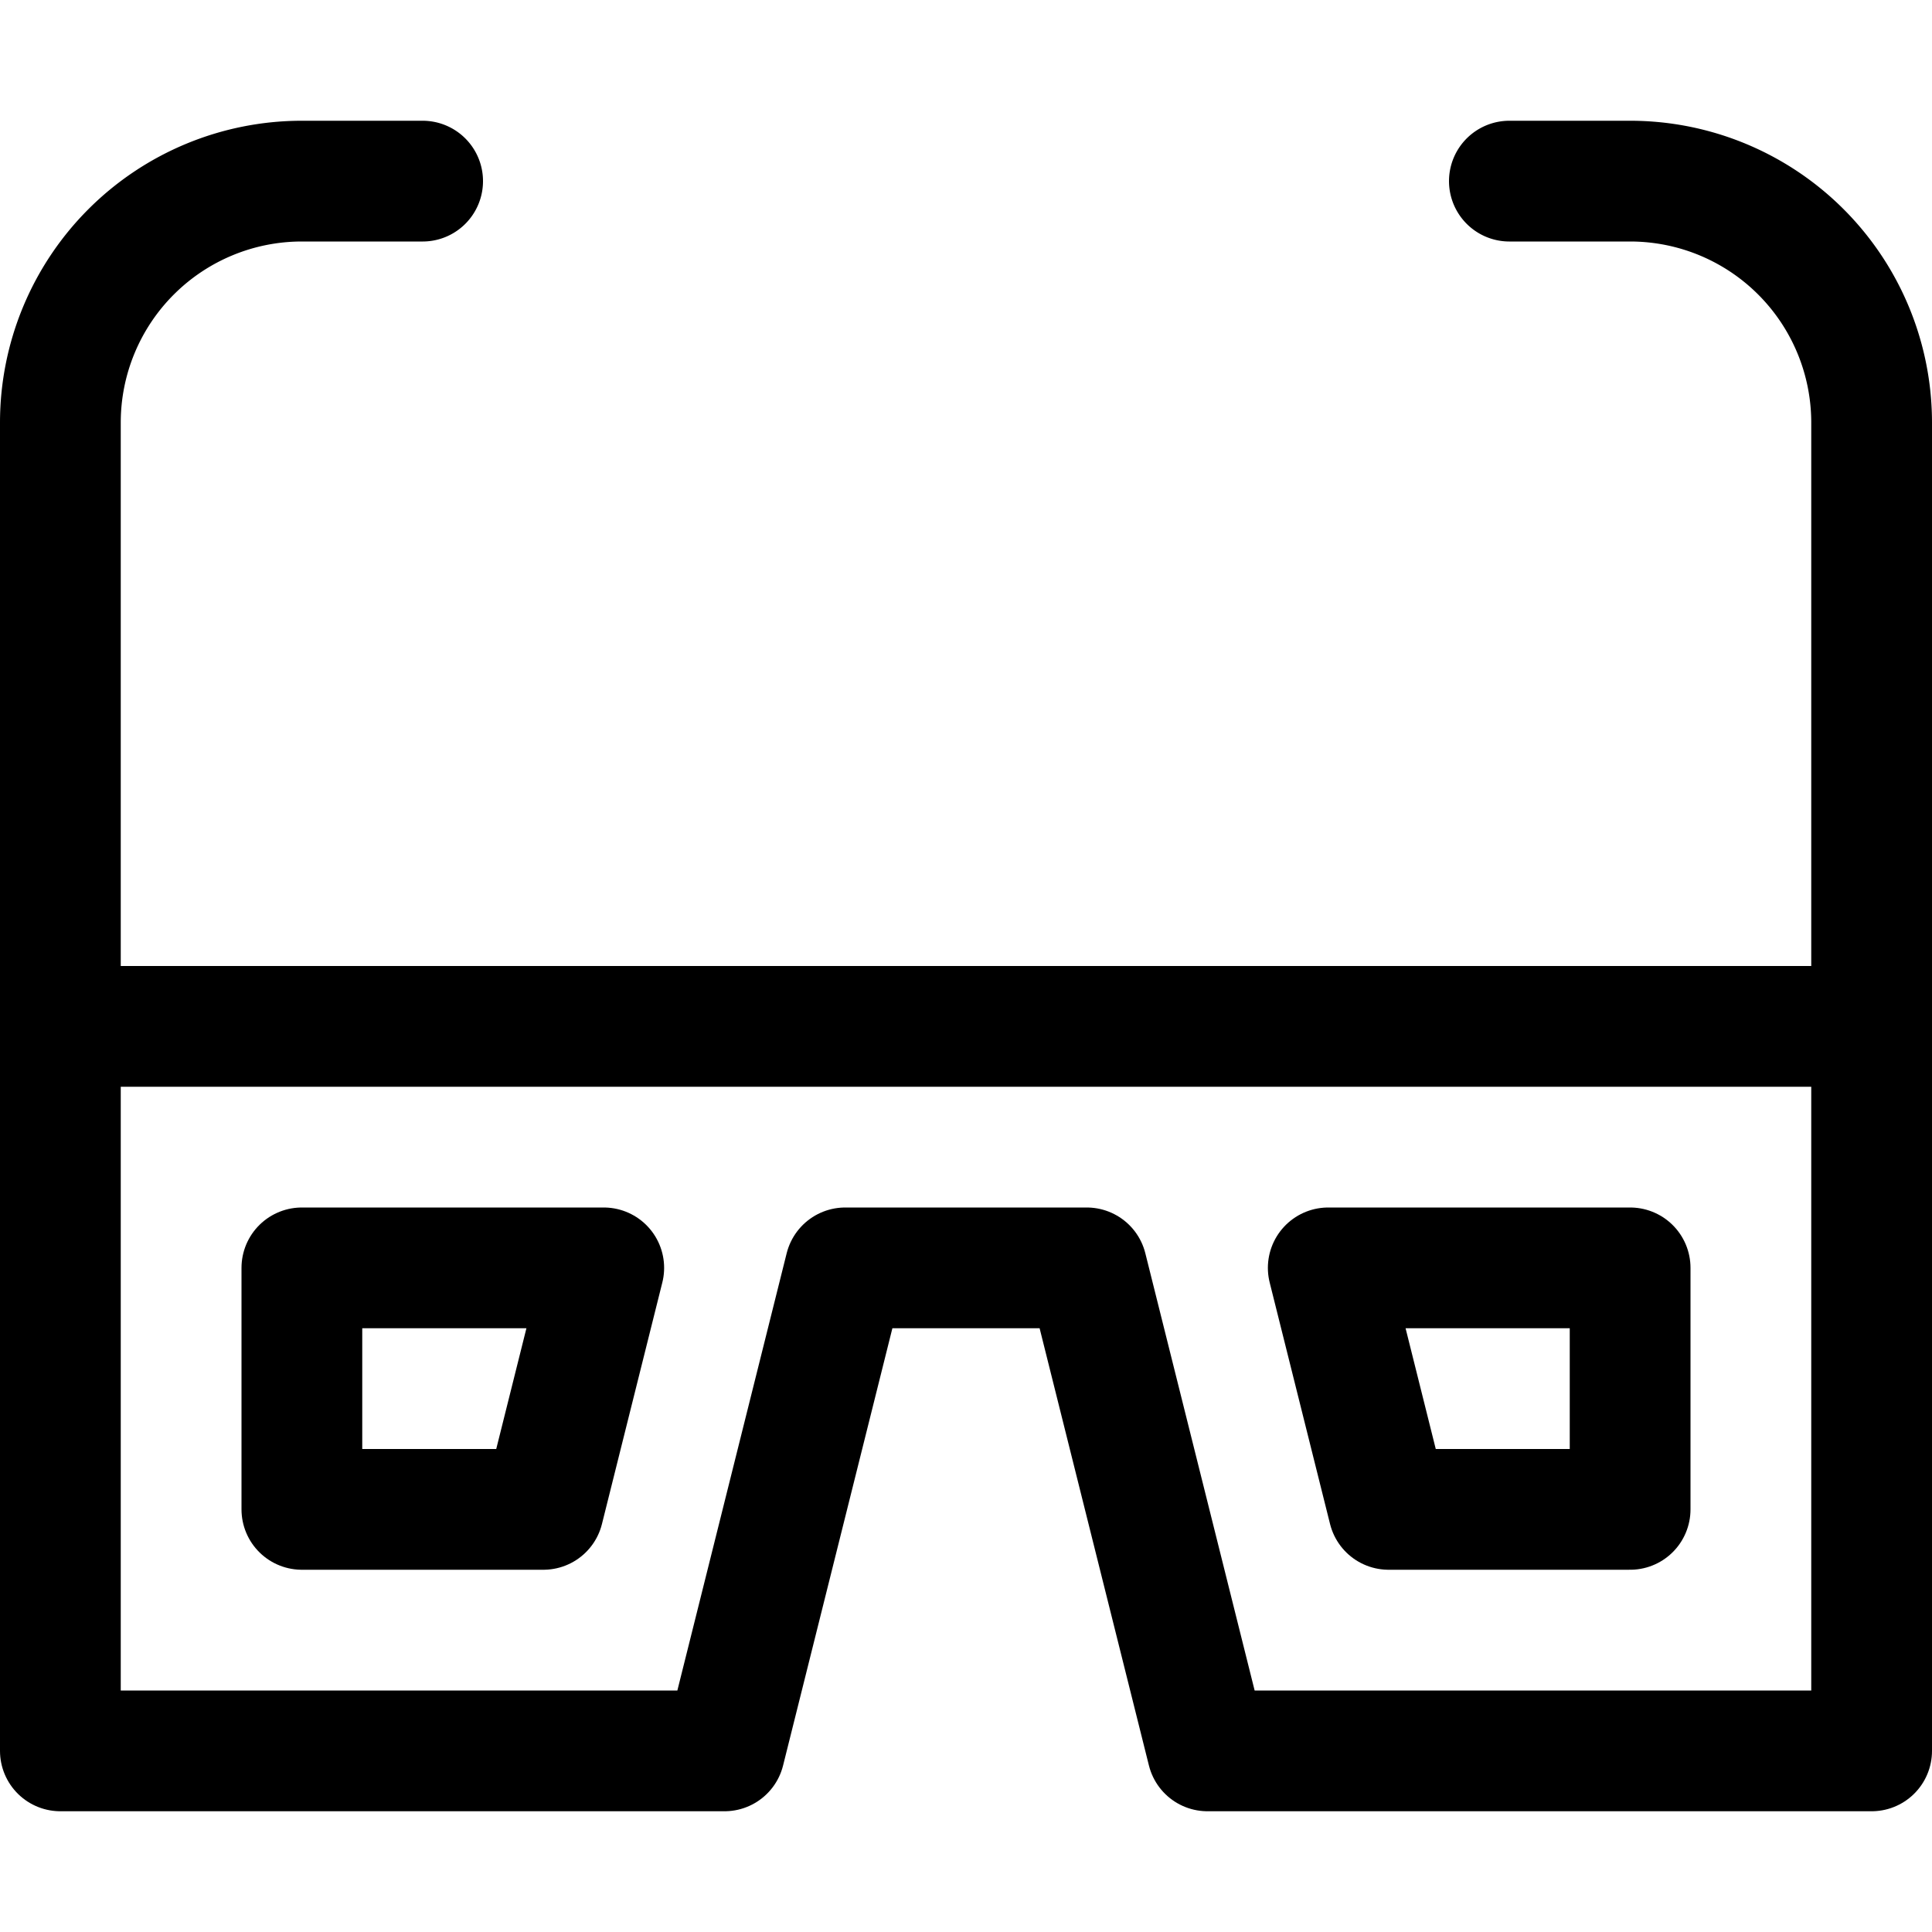
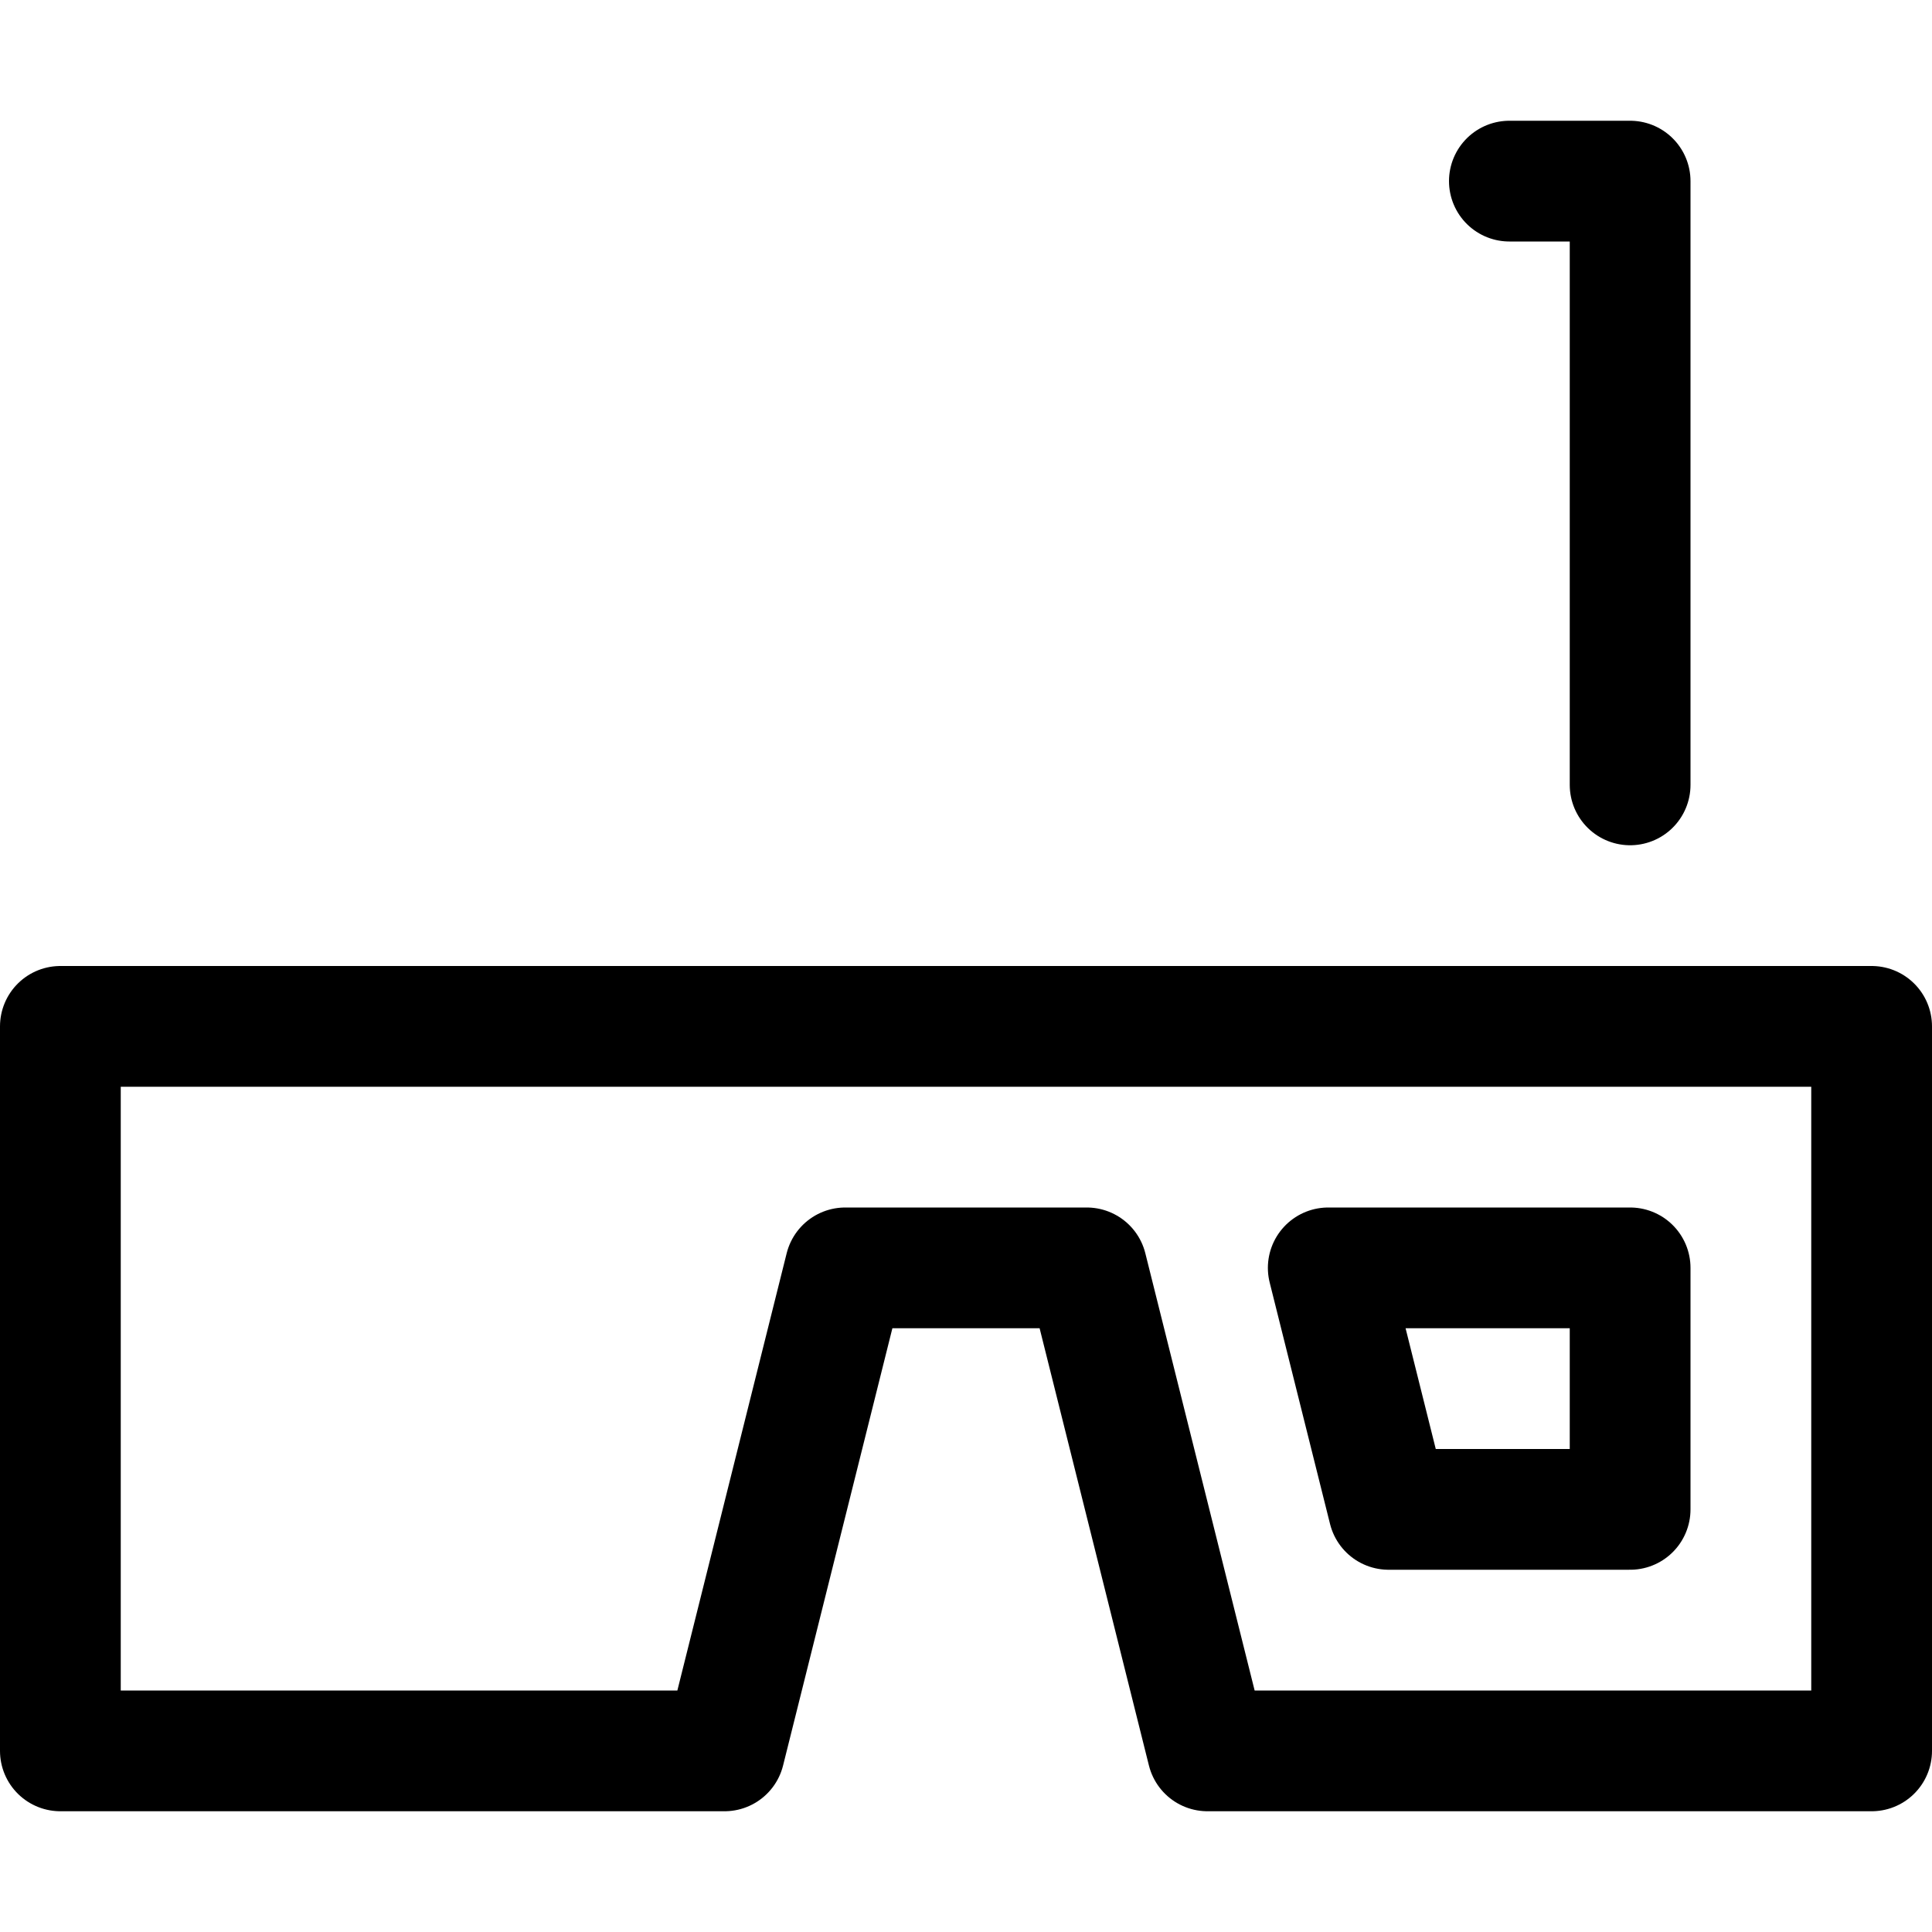
<svg xmlns="http://www.w3.org/2000/svg" viewBox="0 0 16 16">
  <title>3d-glass</title>
  <g>
    <polygon points="15.5 14.5 10 14.5 9 10.5 7 10.5 6 14.5 0.5 14.5 0.5 8.5 15.5 8.5 15.5 14.5" fill="none" stroke="#000" stroke-linecap="round" stroke-linejoin="round" />
-     <path d="M3.5,1.5h-1a2,2,0,0,0-2,2v5" fill="none" stroke="#000" stroke-linecap="round" stroke-linejoin="round" />
-     <path d="M12.5,1.5h1a2,2,0,0,1,2,2v5" fill="none" stroke="#000" stroke-linecap="round" stroke-linejoin="round" />
-     <polygon points="4.5 12.5 2.5 12.5 2.5 10.5 5 10.5 4.5 12.5" fill="none" stroke="#000" stroke-linecap="round" stroke-linejoin="round" />
+     <path d="M12.5,1.5h1v5" fill="none" stroke="#000" stroke-linecap="round" stroke-linejoin="round" />
    <polygon points="11.5 12.5 13.5 12.5 13.5 10.5 11 10.5 11.5 12.5" fill="none" stroke="#000" stroke-linecap="round" stroke-linejoin="round" />
  </g>
</svg>